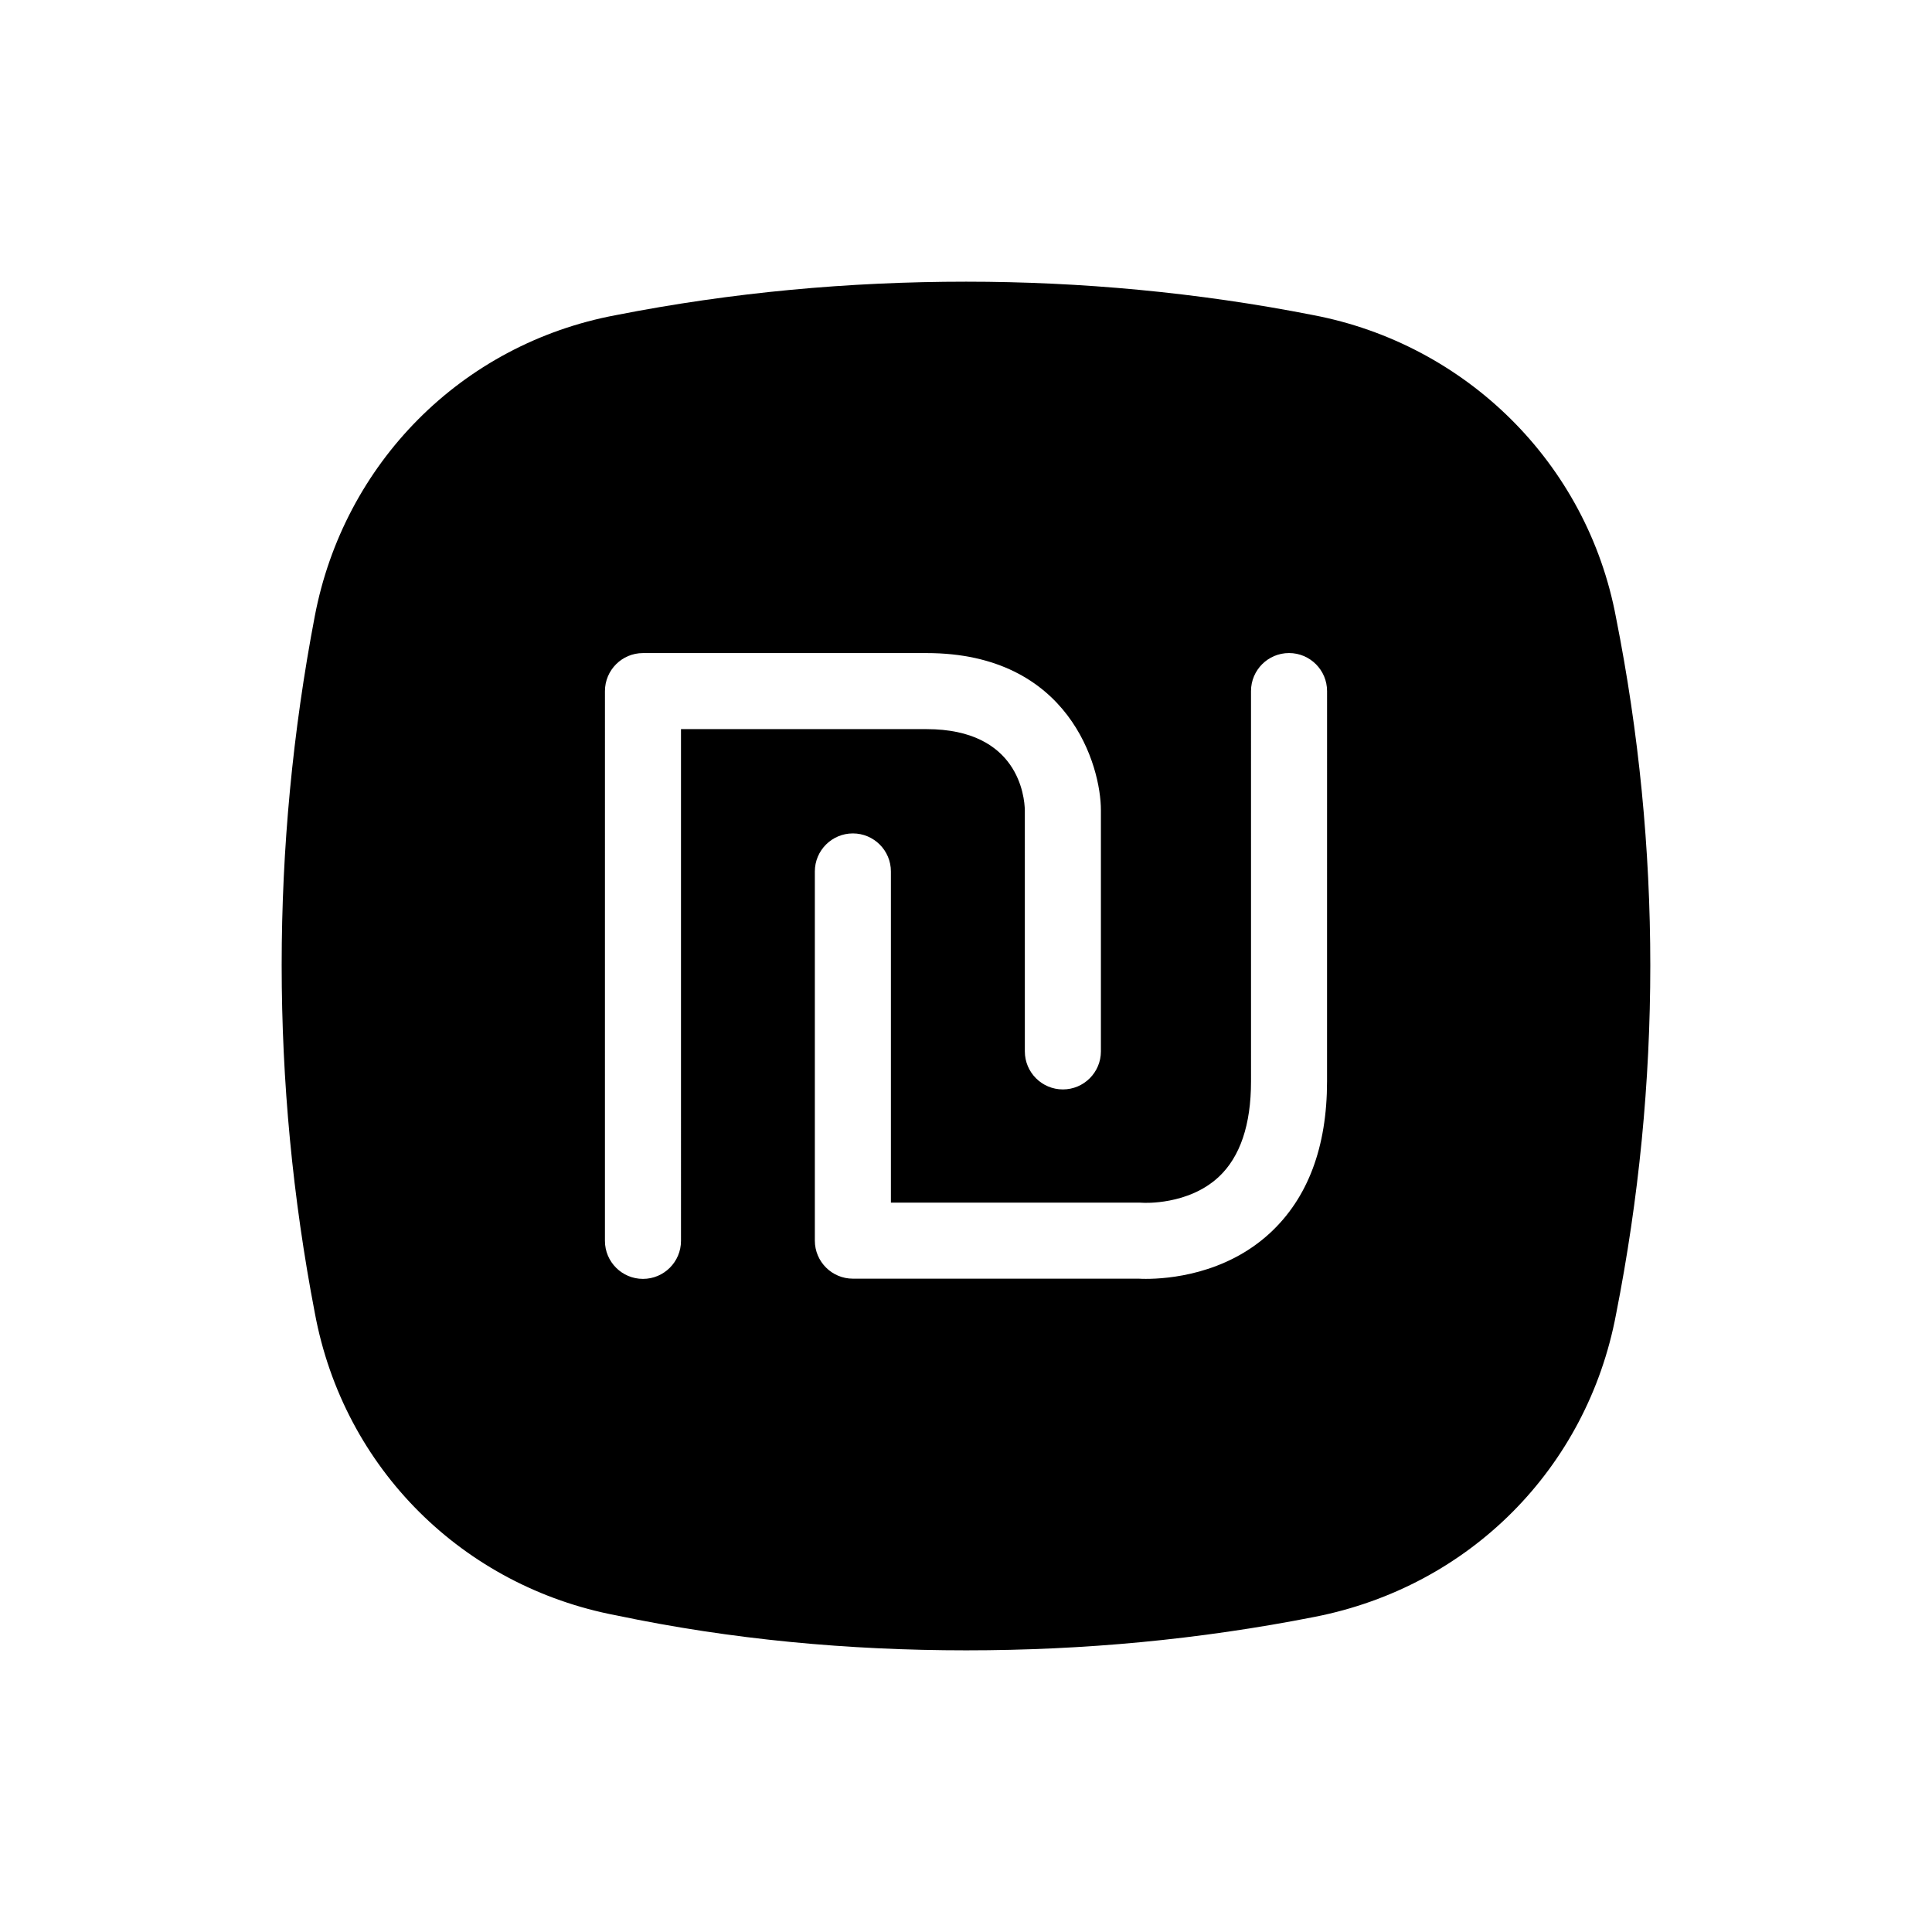
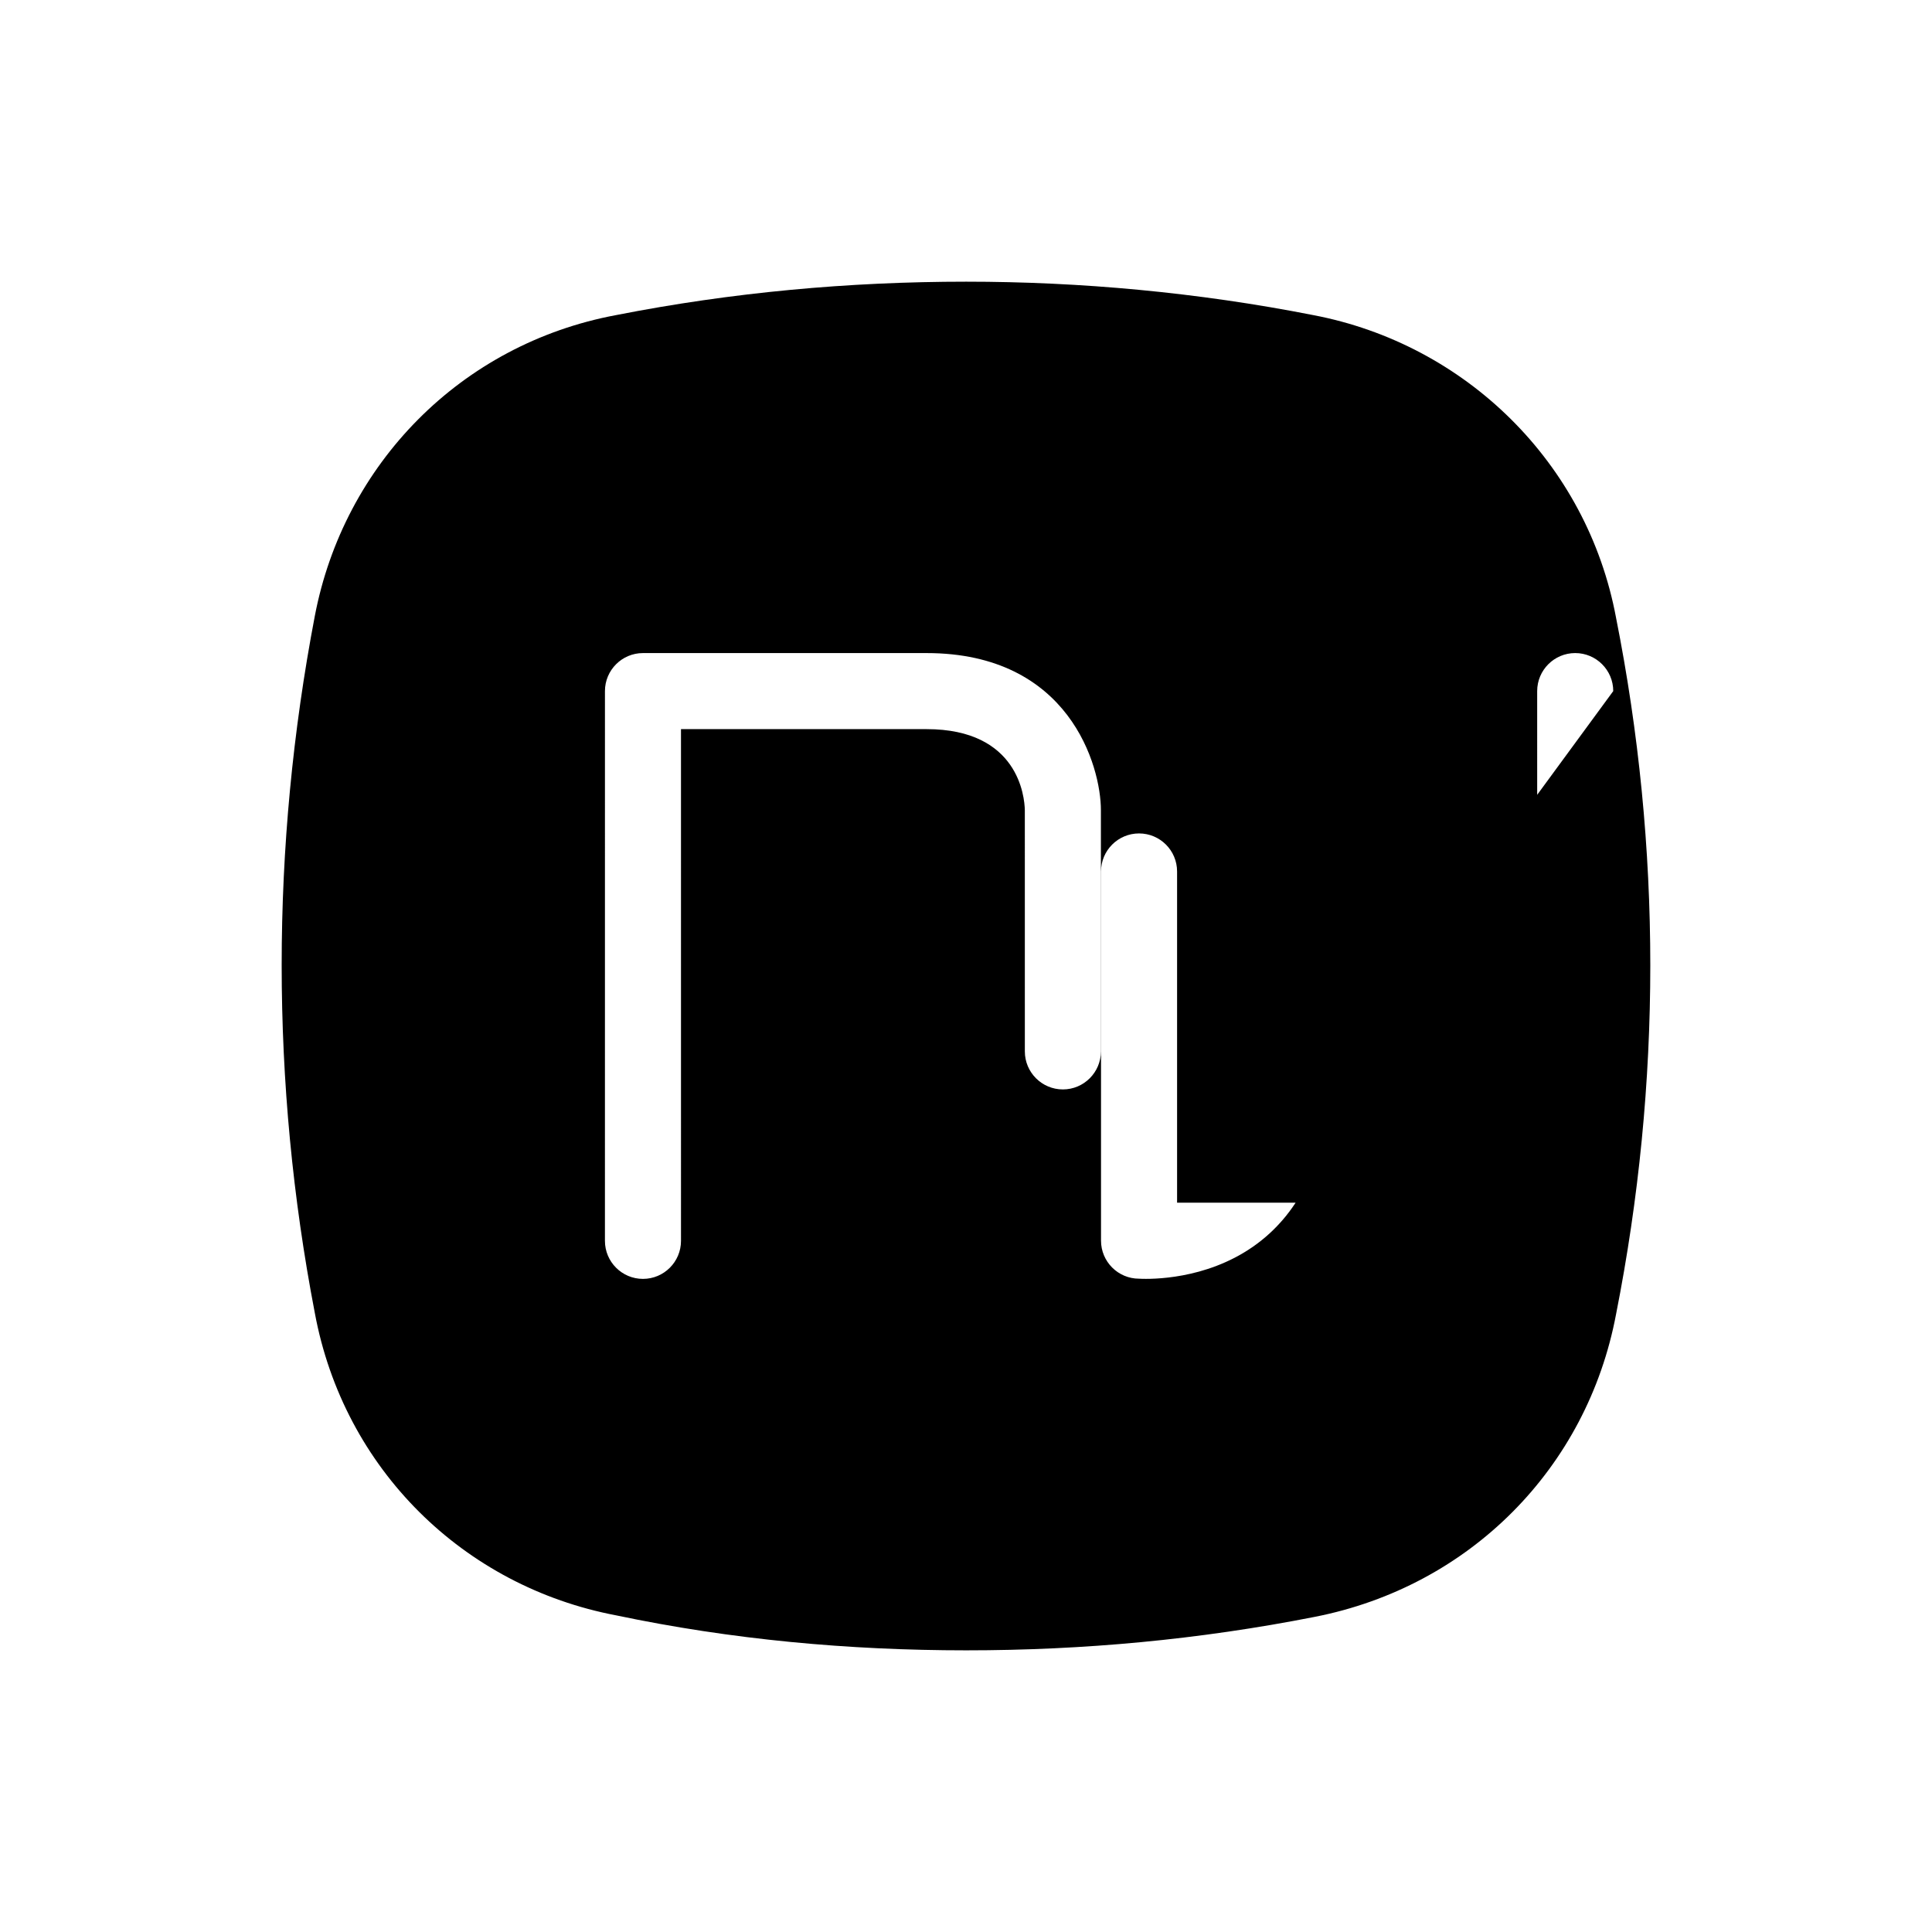
<svg xmlns="http://www.w3.org/2000/svg" fill="#000000" width="800px" height="800px" version="1.1" viewBox="144 144 512 512">
-   <path d="m572.27 307.71c-7.656-41.109-39.934-72.539-80.262-80.207-30.652-6.031-61.715-8.855-91.961-8.855-31.059 0-62.121 2.828-92.766 8.855-41.141 7.664-72.195 39.5-79.863 79.805-11.695 61.254-11.695 123.72 0 184.57 7.664 41.516 39.523 72.547 79.863 80.207 30.648 6.445 61.707 9.27 92.766 9.27 31.055 0 61.703-2.828 92.359-8.867 41.145-8.062 72.207-39.5 79.863-80.195 12.102-61.27 12.102-123.73 0-184.58zm-247.8 165.13c0 5.562-4.516 10.078-10.078 10.078s-10.078-4.516-10.078-10.078l0.004-145.69c0-5.562 4.516-10.078 10.078-10.078h75.16c37.891 0 46.195 30.051 46.195 41.629v63.93c0 5.562-4.516 10.078-10.078 10.078s-10.078-4.516-10.078-10.078l-0.004-63.926c-0.074-3.508-1.664-21.477-26.043-21.477h-65.078zm171.21-42.273c0 17.438-5.106 30.973-15.168 40.246-11.895 10.957-27.043 12.098-32.828 12.098-0.797 0-1.414-0.023-1.824-0.047l-75.84-0.004c-5.562 0-10.078-4.516-10.078-10.078v-97.84c0-5.562 4.516-10.078 10.078-10.078s10.078 4.516 10.078 10.078v87.773h66.055c0.277 0 0.551 0.012 0.828 0.035 0.035 0 11.914 0.699 20.008-6.871 5.672-5.305 8.543-13.82 8.543-25.305l-0.004-103.43c0-5.562 4.516-10.078 10.078-10.078s10.078 4.516 10.078 10.078z" />
+   <path d="m572.27 307.71c-7.656-41.109-39.934-72.539-80.262-80.207-30.652-6.031-61.715-8.855-91.961-8.855-31.059 0-62.121 2.828-92.766 8.855-41.141 7.664-72.195 39.5-79.863 79.805-11.695 61.254-11.695 123.72 0 184.57 7.664 41.516 39.523 72.547 79.863 80.207 30.648 6.445 61.707 9.27 92.766 9.27 31.055 0 61.703-2.828 92.359-8.867 41.145-8.062 72.207-39.5 79.863-80.195 12.102-61.27 12.102-123.73 0-184.58zm-247.8 165.13c0 5.562-4.516 10.078-10.078 10.078s-10.078-4.516-10.078-10.078l0.004-145.69c0-5.562 4.516-10.078 10.078-10.078h75.16c37.891 0 46.195 30.051 46.195 41.629v63.93c0 5.562-4.516 10.078-10.078 10.078s-10.078-4.516-10.078-10.078l-0.004-63.926c-0.074-3.508-1.664-21.477-26.043-21.477h-65.078zm171.21-42.273c0 17.438-5.106 30.973-15.168 40.246-11.895 10.957-27.043 12.098-32.828 12.098-0.797 0-1.414-0.023-1.824-0.047c-5.562 0-10.078-4.516-10.078-10.078v-97.84c0-5.562 4.516-10.078 10.078-10.078s10.078 4.516 10.078 10.078v87.773h66.055c0.277 0 0.551 0.012 0.828 0.035 0.035 0 11.914 0.699 20.008-6.871 5.672-5.305 8.543-13.82 8.543-25.305l-0.004-103.43c0-5.562 4.516-10.078 10.078-10.078s10.078 4.516 10.078 10.078z" />
</svg>